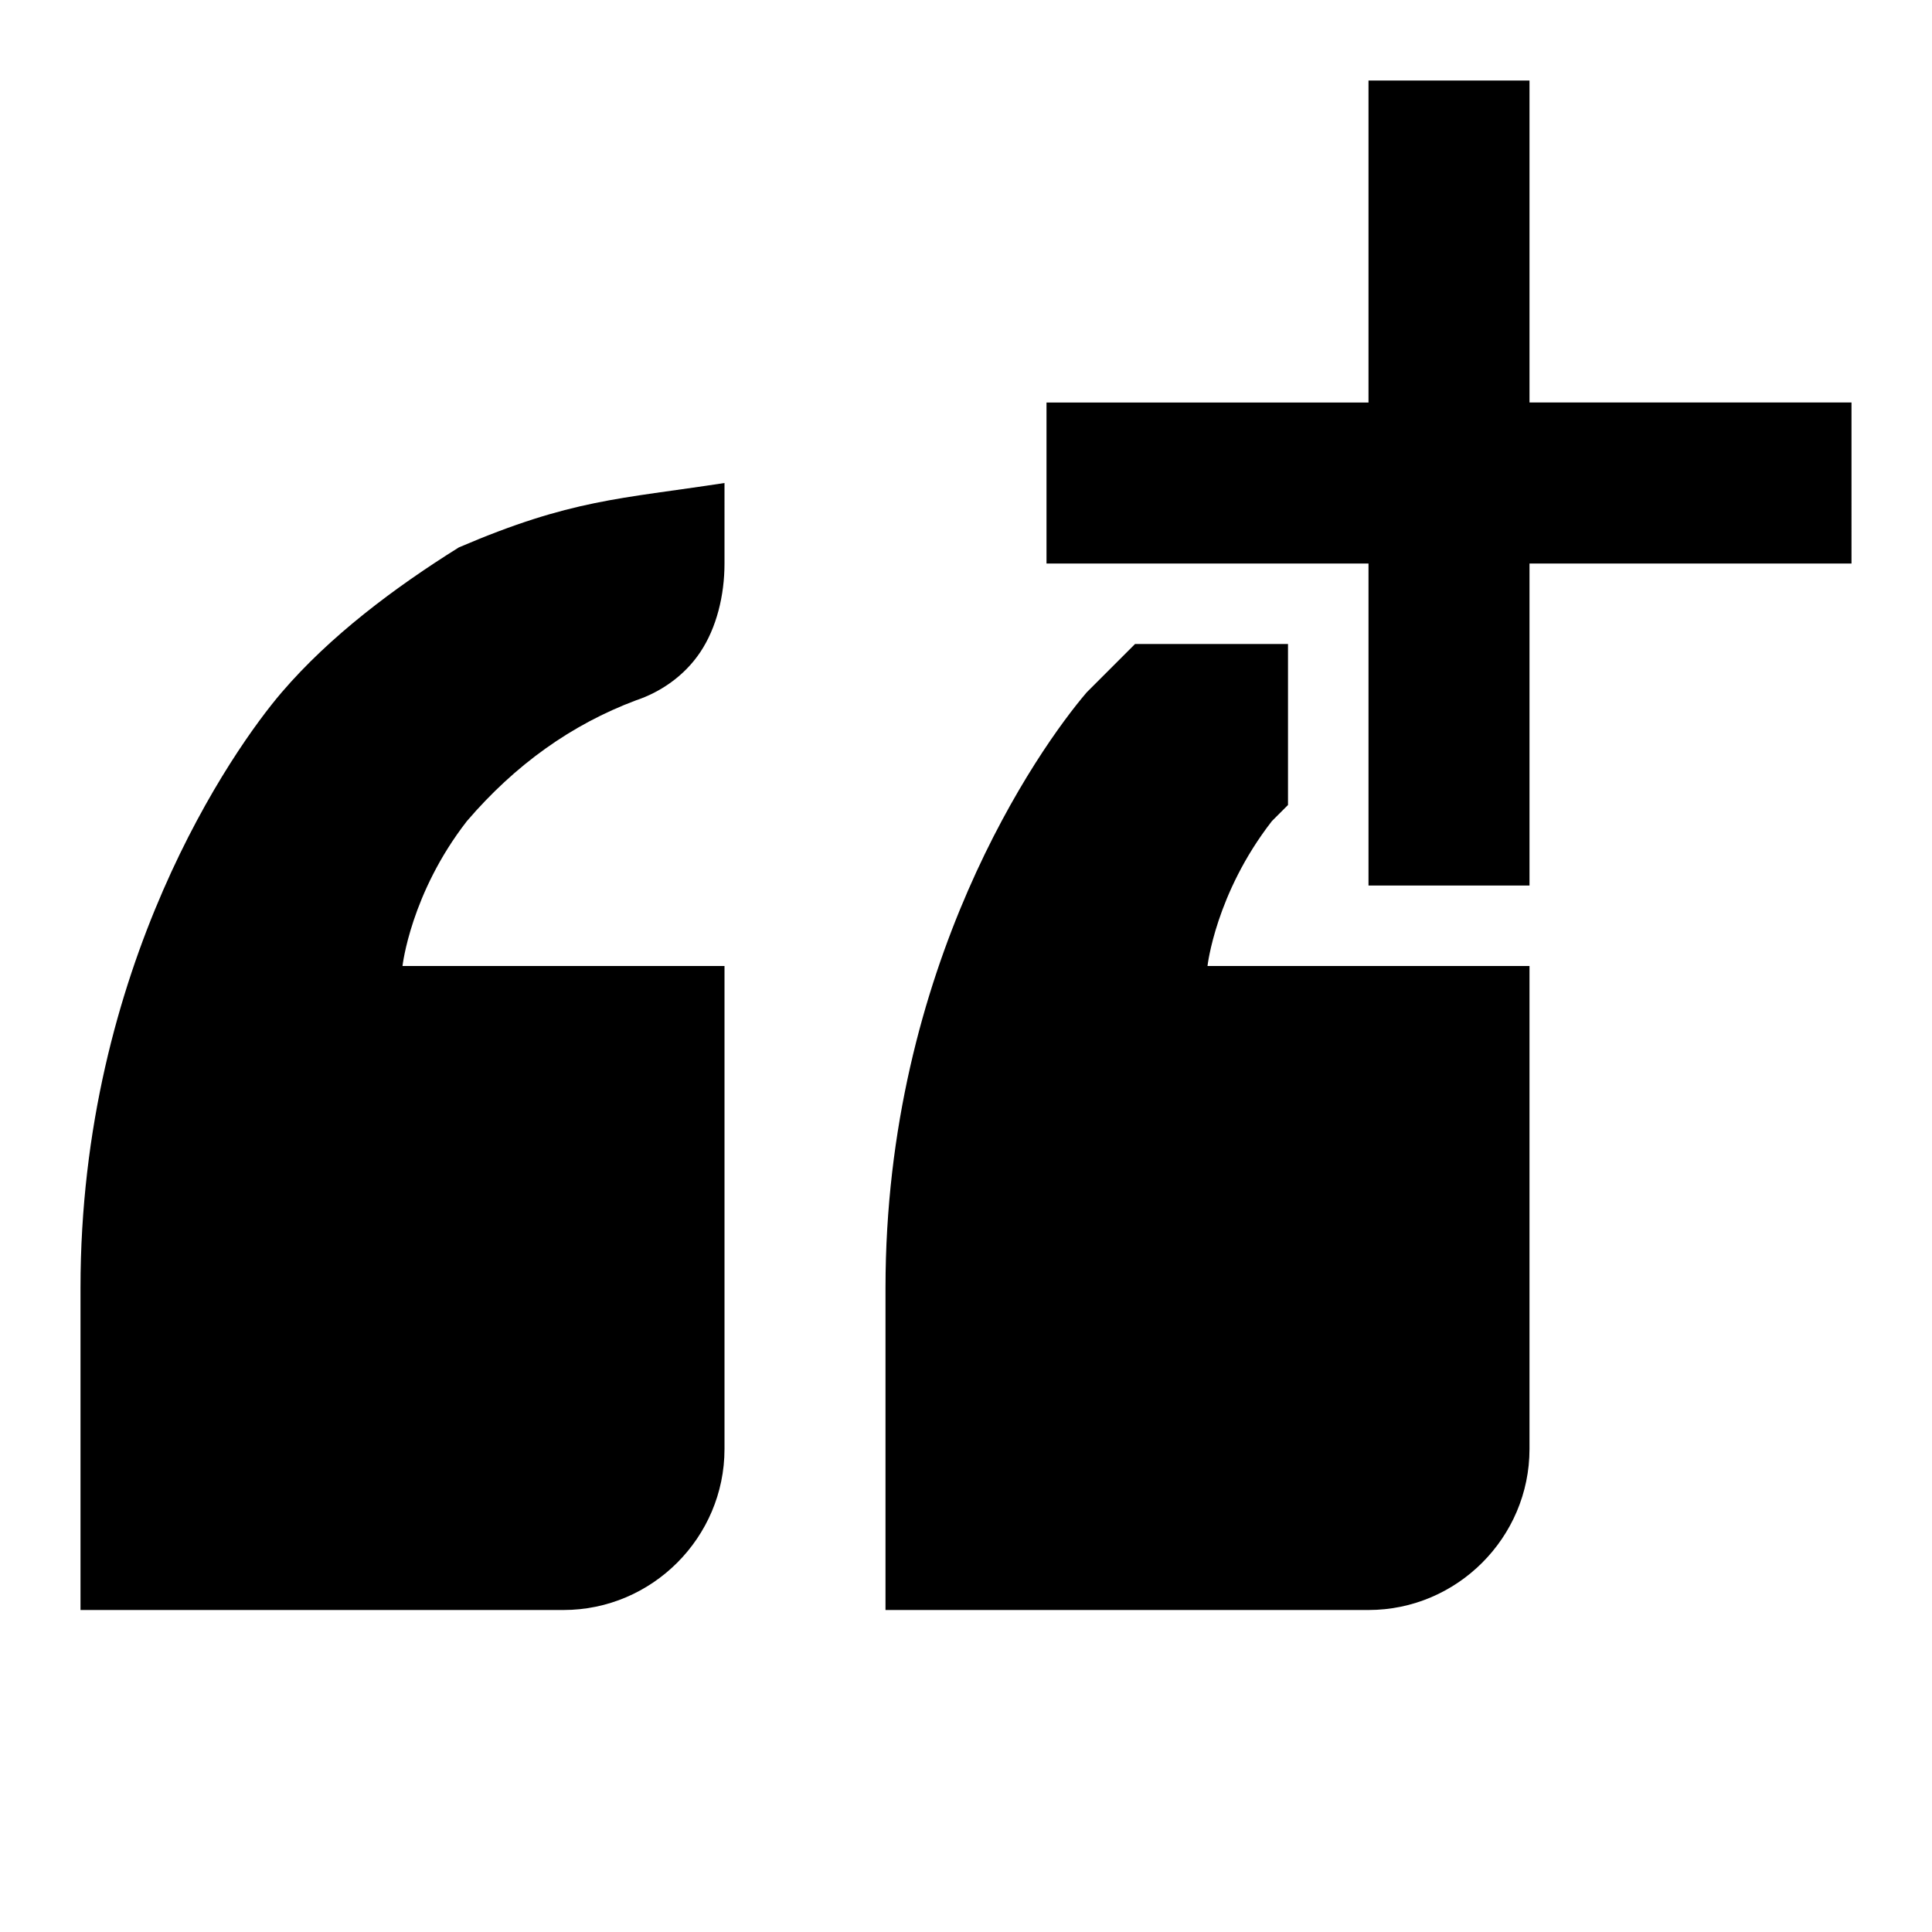
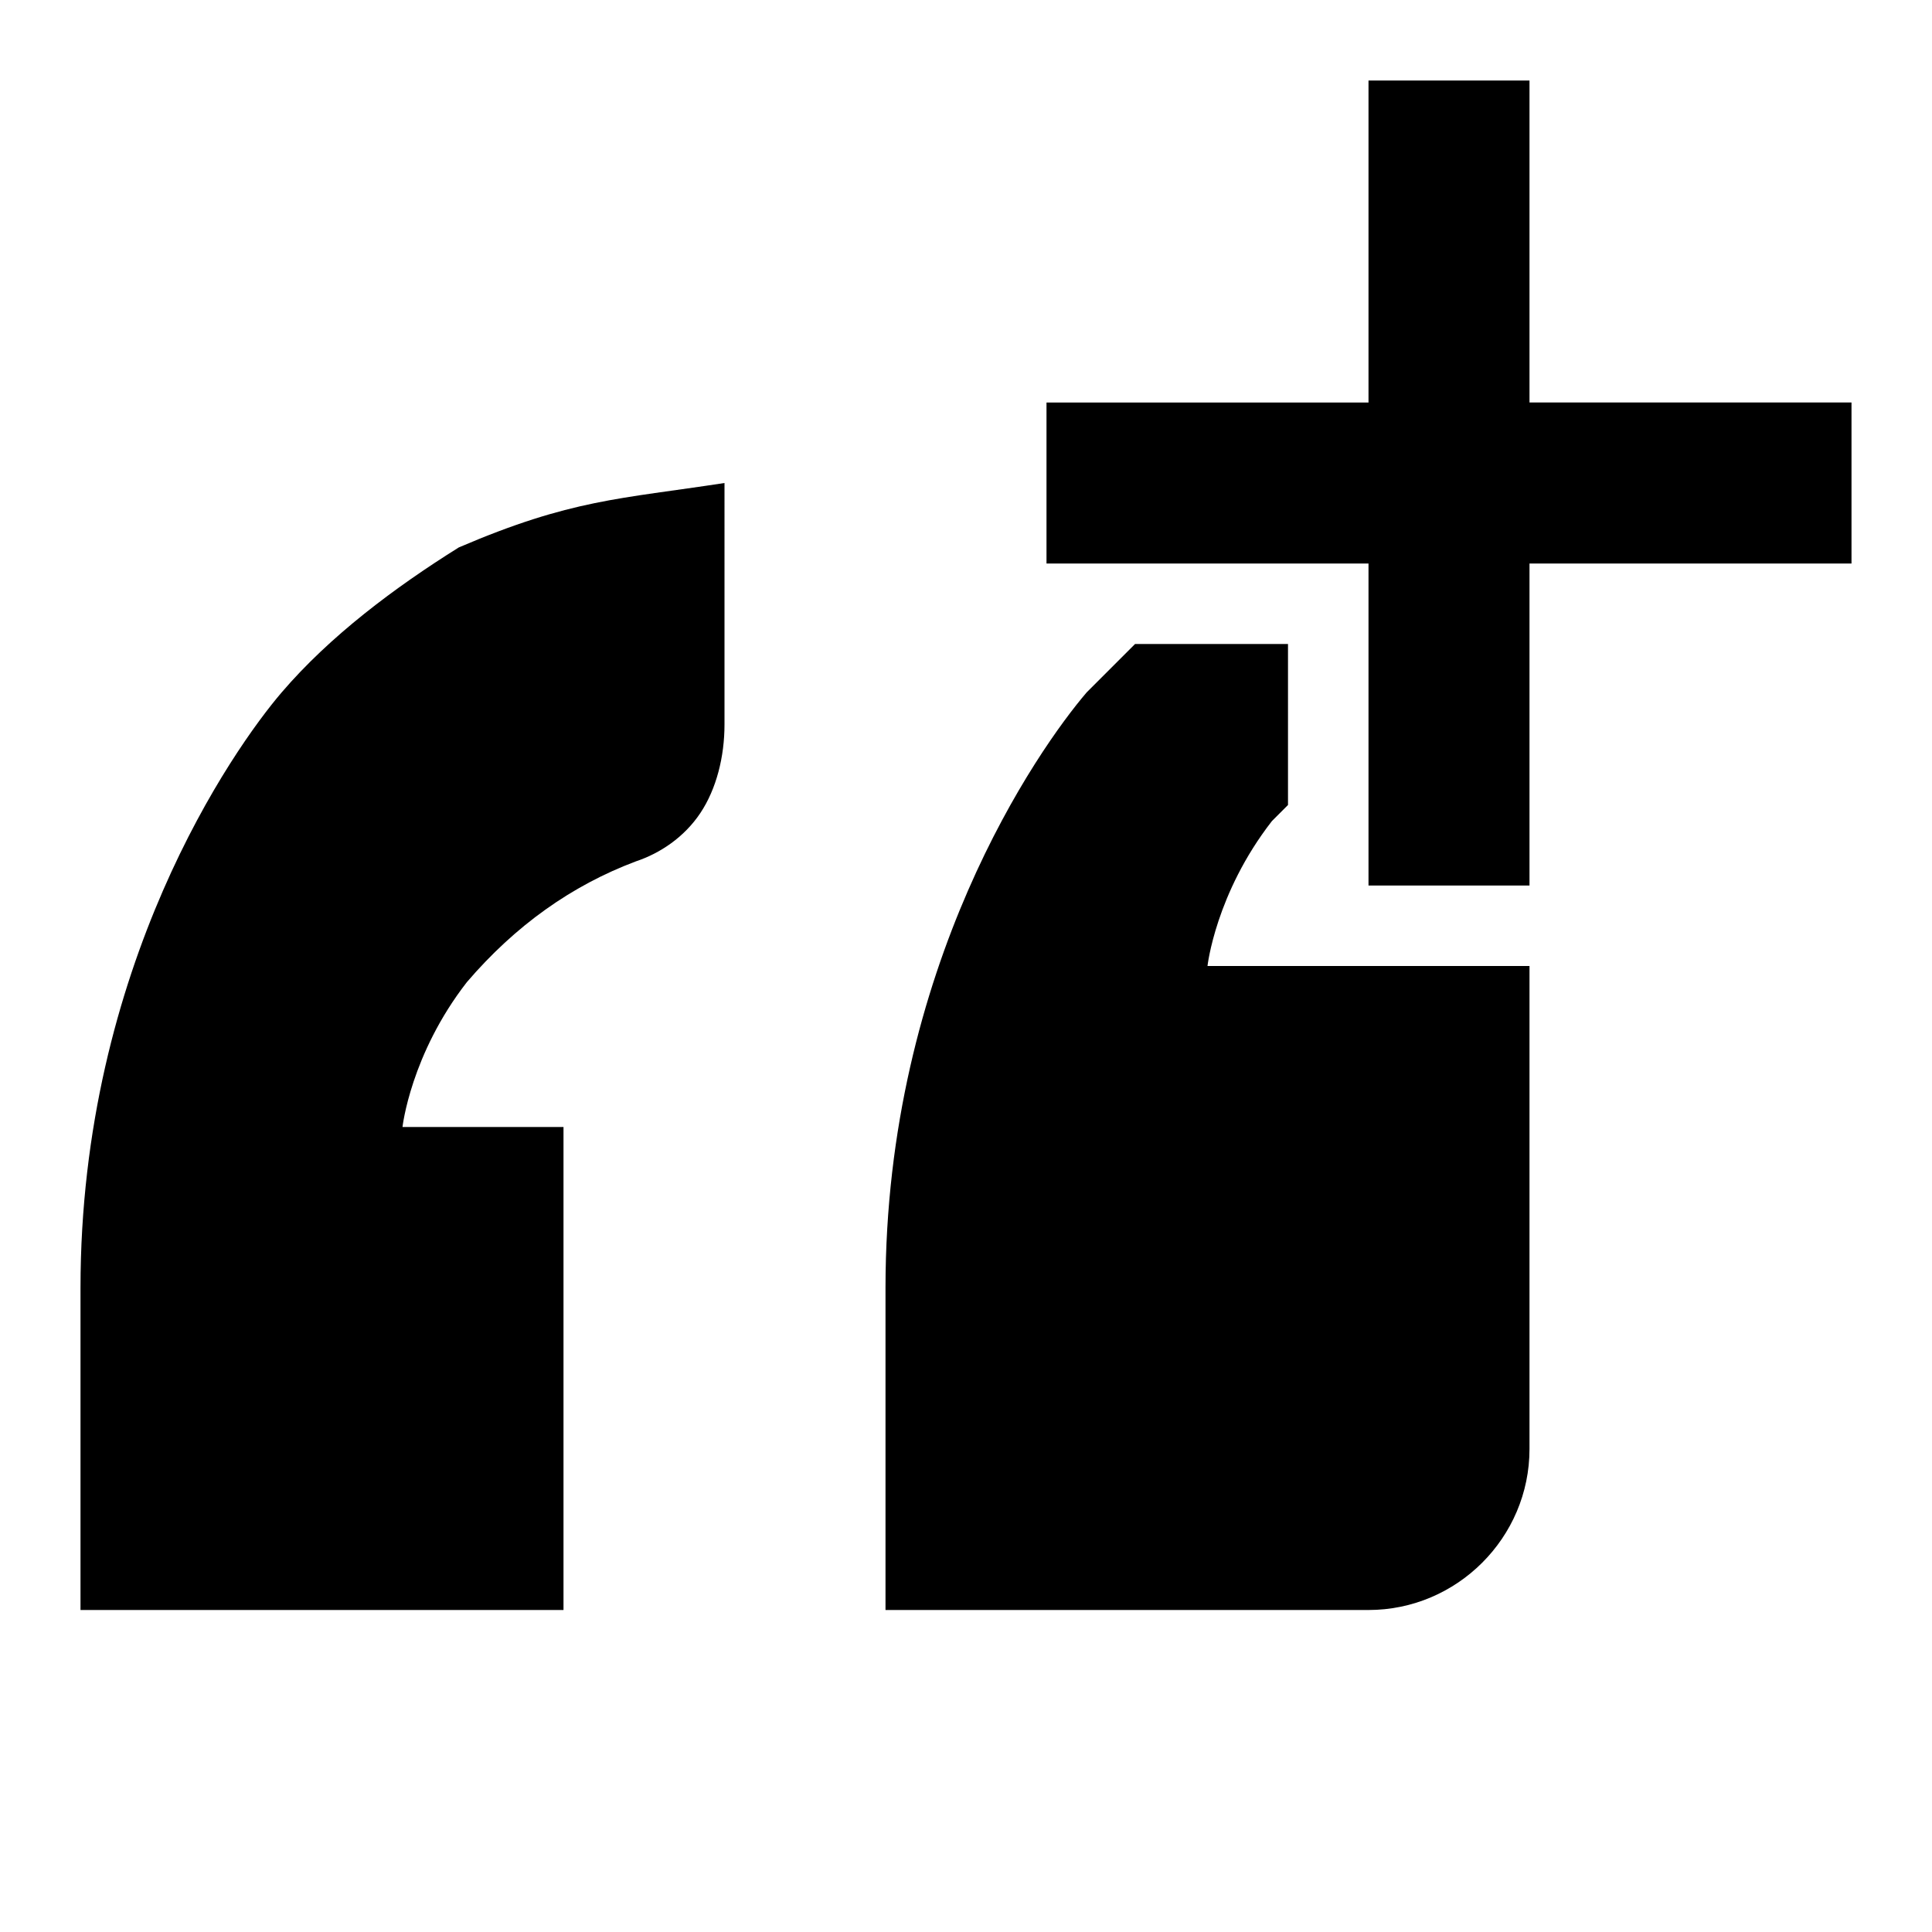
<svg xmlns="http://www.w3.org/2000/svg" width="24" height="24" viewBox="0 0 24 24">
  <g id="g4">
-     <path d="M3.5 8.6C2.9 9.3 1 12 1 16v4h6c1.1 0 2-.9 2-2v-6H5s.1-.9.8-1.8c.6-.7 1.3-1.2 2.1-1.5.3-.1.6-.3.8-.6.2-.3.3-.7.3-1.1V6c-1.3.2-1.9.2-3.3.8-.8.5-1.6 1.1-2.2 1.8zM19 5V1h-2v4h-4v2h4v4h2V7h4V5zm-4 7s.1-.9.8-1.8l.2-.2V8h-1.9l-.6.6C12.9 9.3 11 12 11 16v4h6c1.1 0 2-.9 2-2v-6h-4z" id="path6" />
+     <path d="M3.5 8.6C2.9 9.3 1 12 1 16v4h6v-6H5s.1-.9.8-1.8c.6-.7 1.3-1.2 2.1-1.5.3-.1.6-.3.8-.6.2-.3.3-.7.3-1.1V6c-1.3.2-1.9.2-3.3.8-.8.5-1.6 1.1-2.2 1.8zM19 5V1h-2v4h-4v2h4v4h2V7h4V5zm-4 7s.1-.9.8-1.8l.2-.2V8h-1.9l-.6.6C12.9 9.3 11 12 11 16v4h6c1.1 0 2-.9 2-2v-6h-4z" id="path6" />
  </g>
</svg>